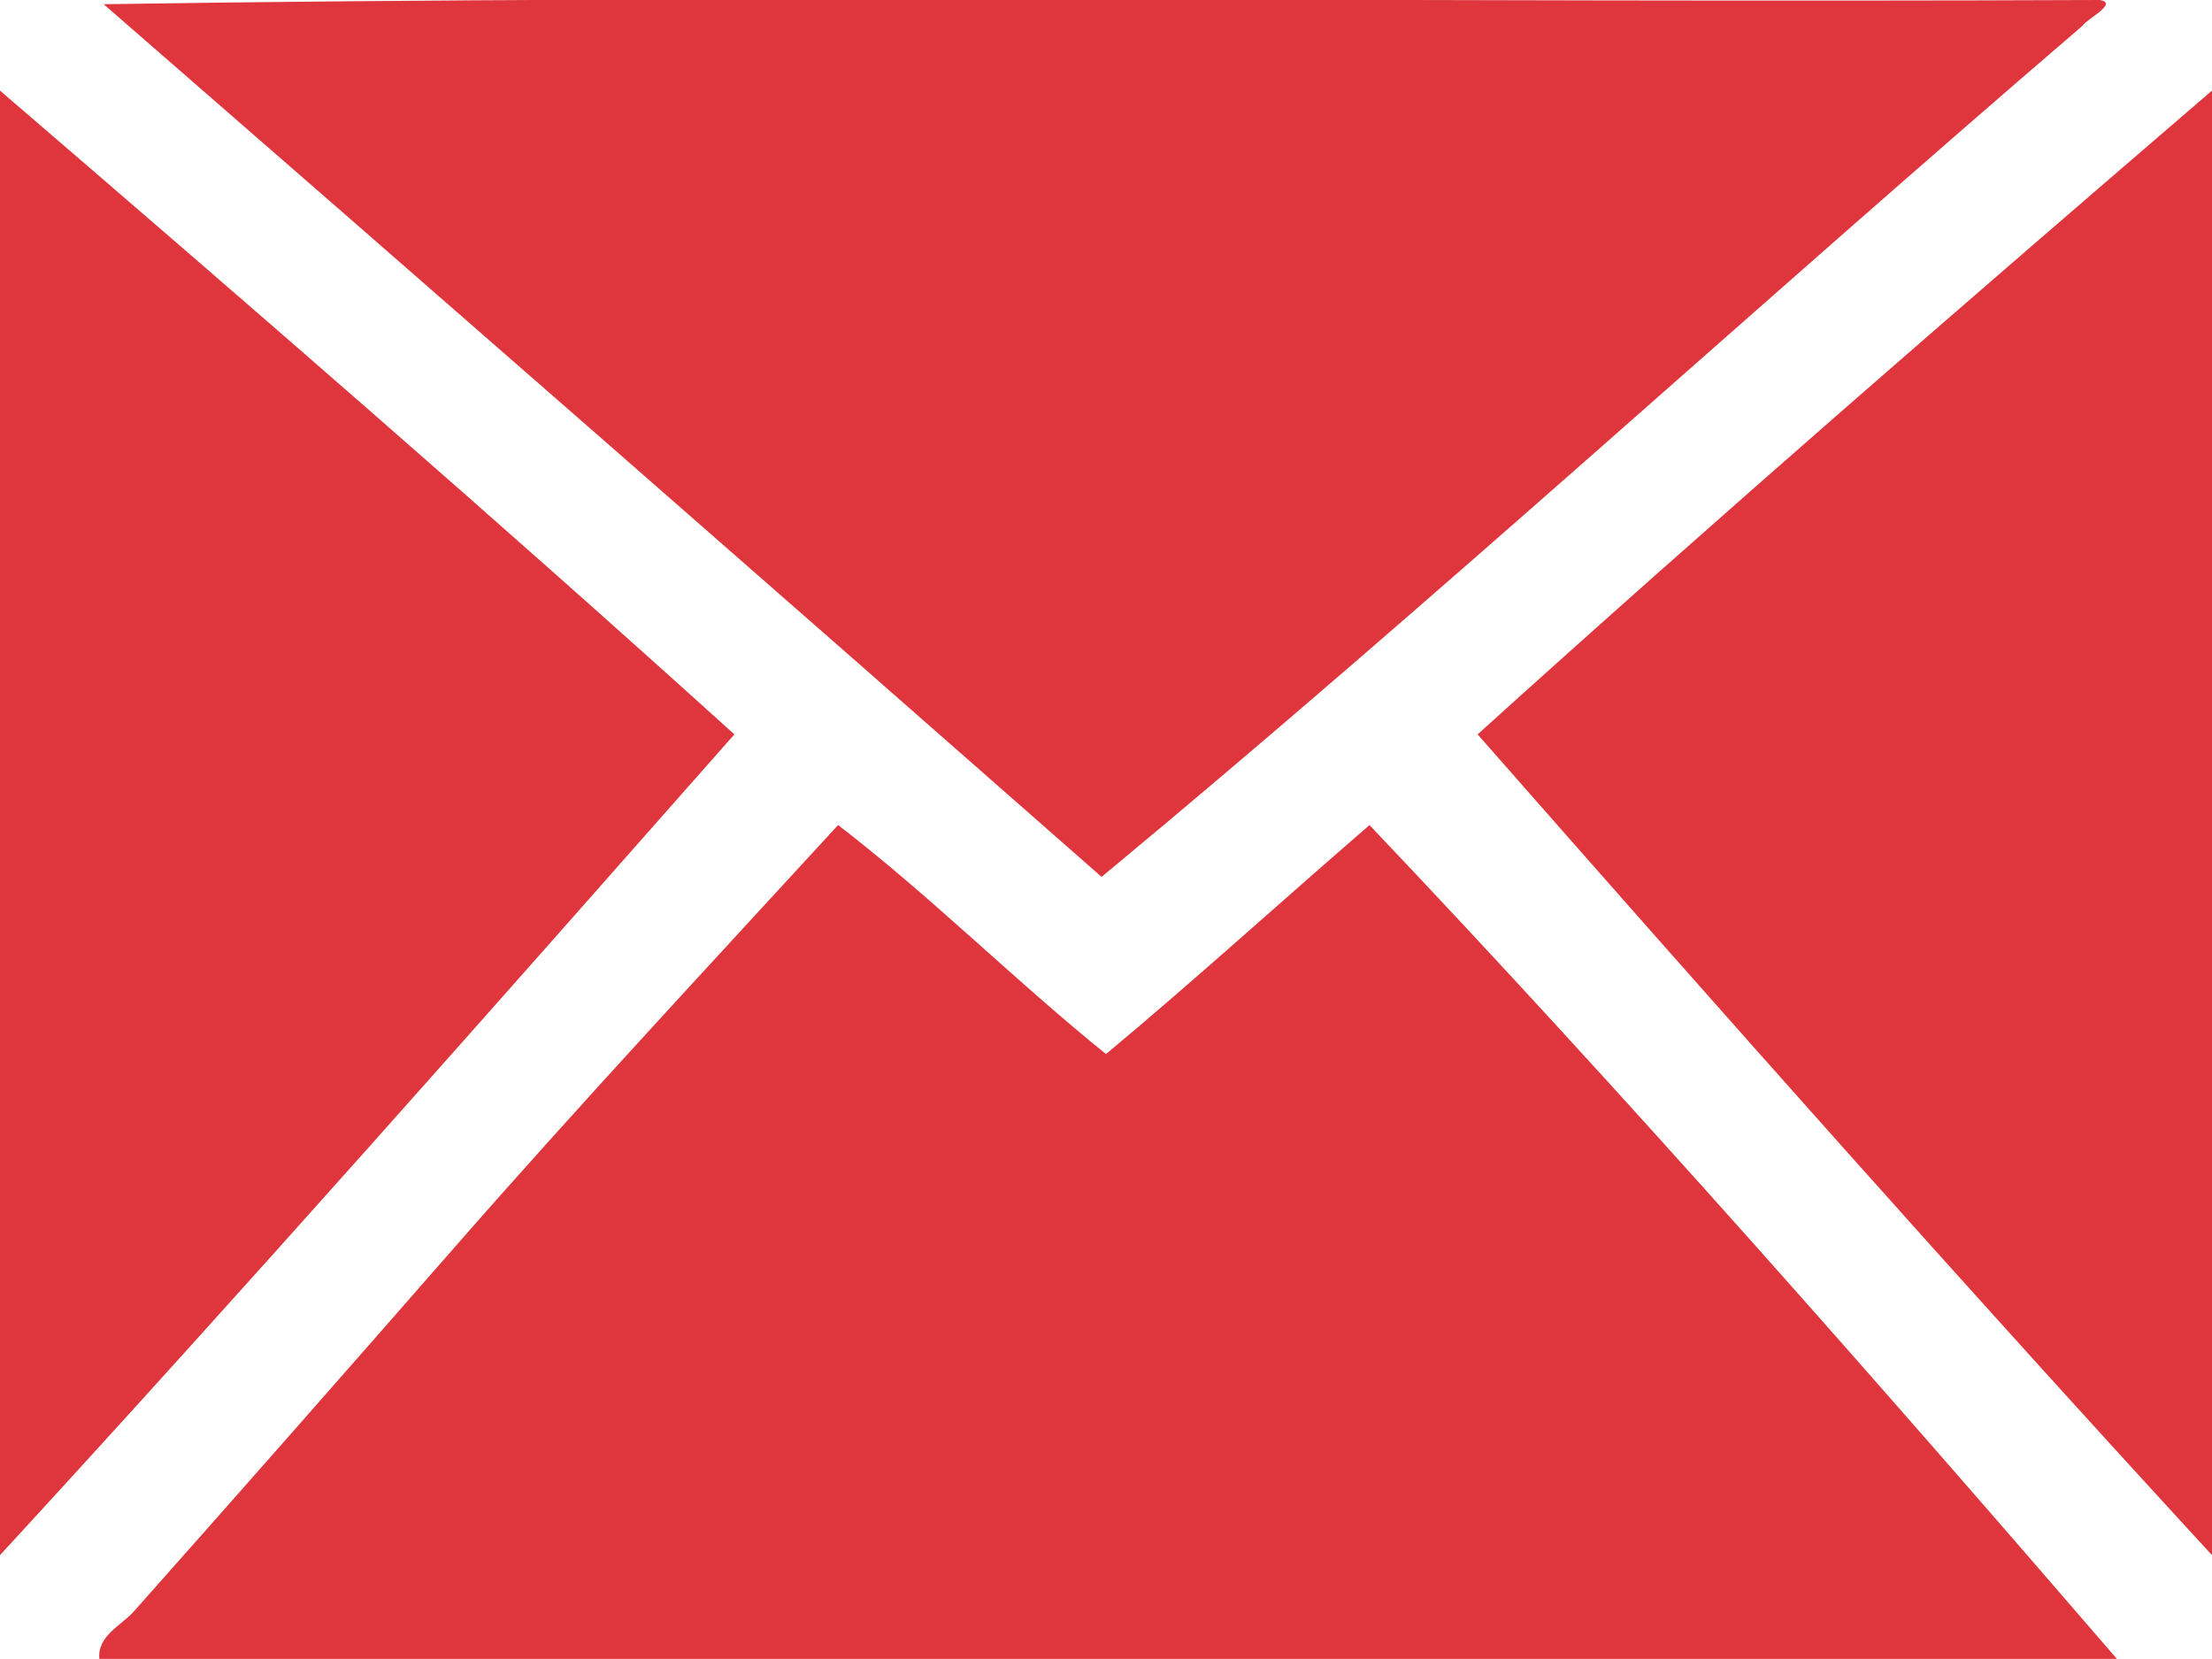
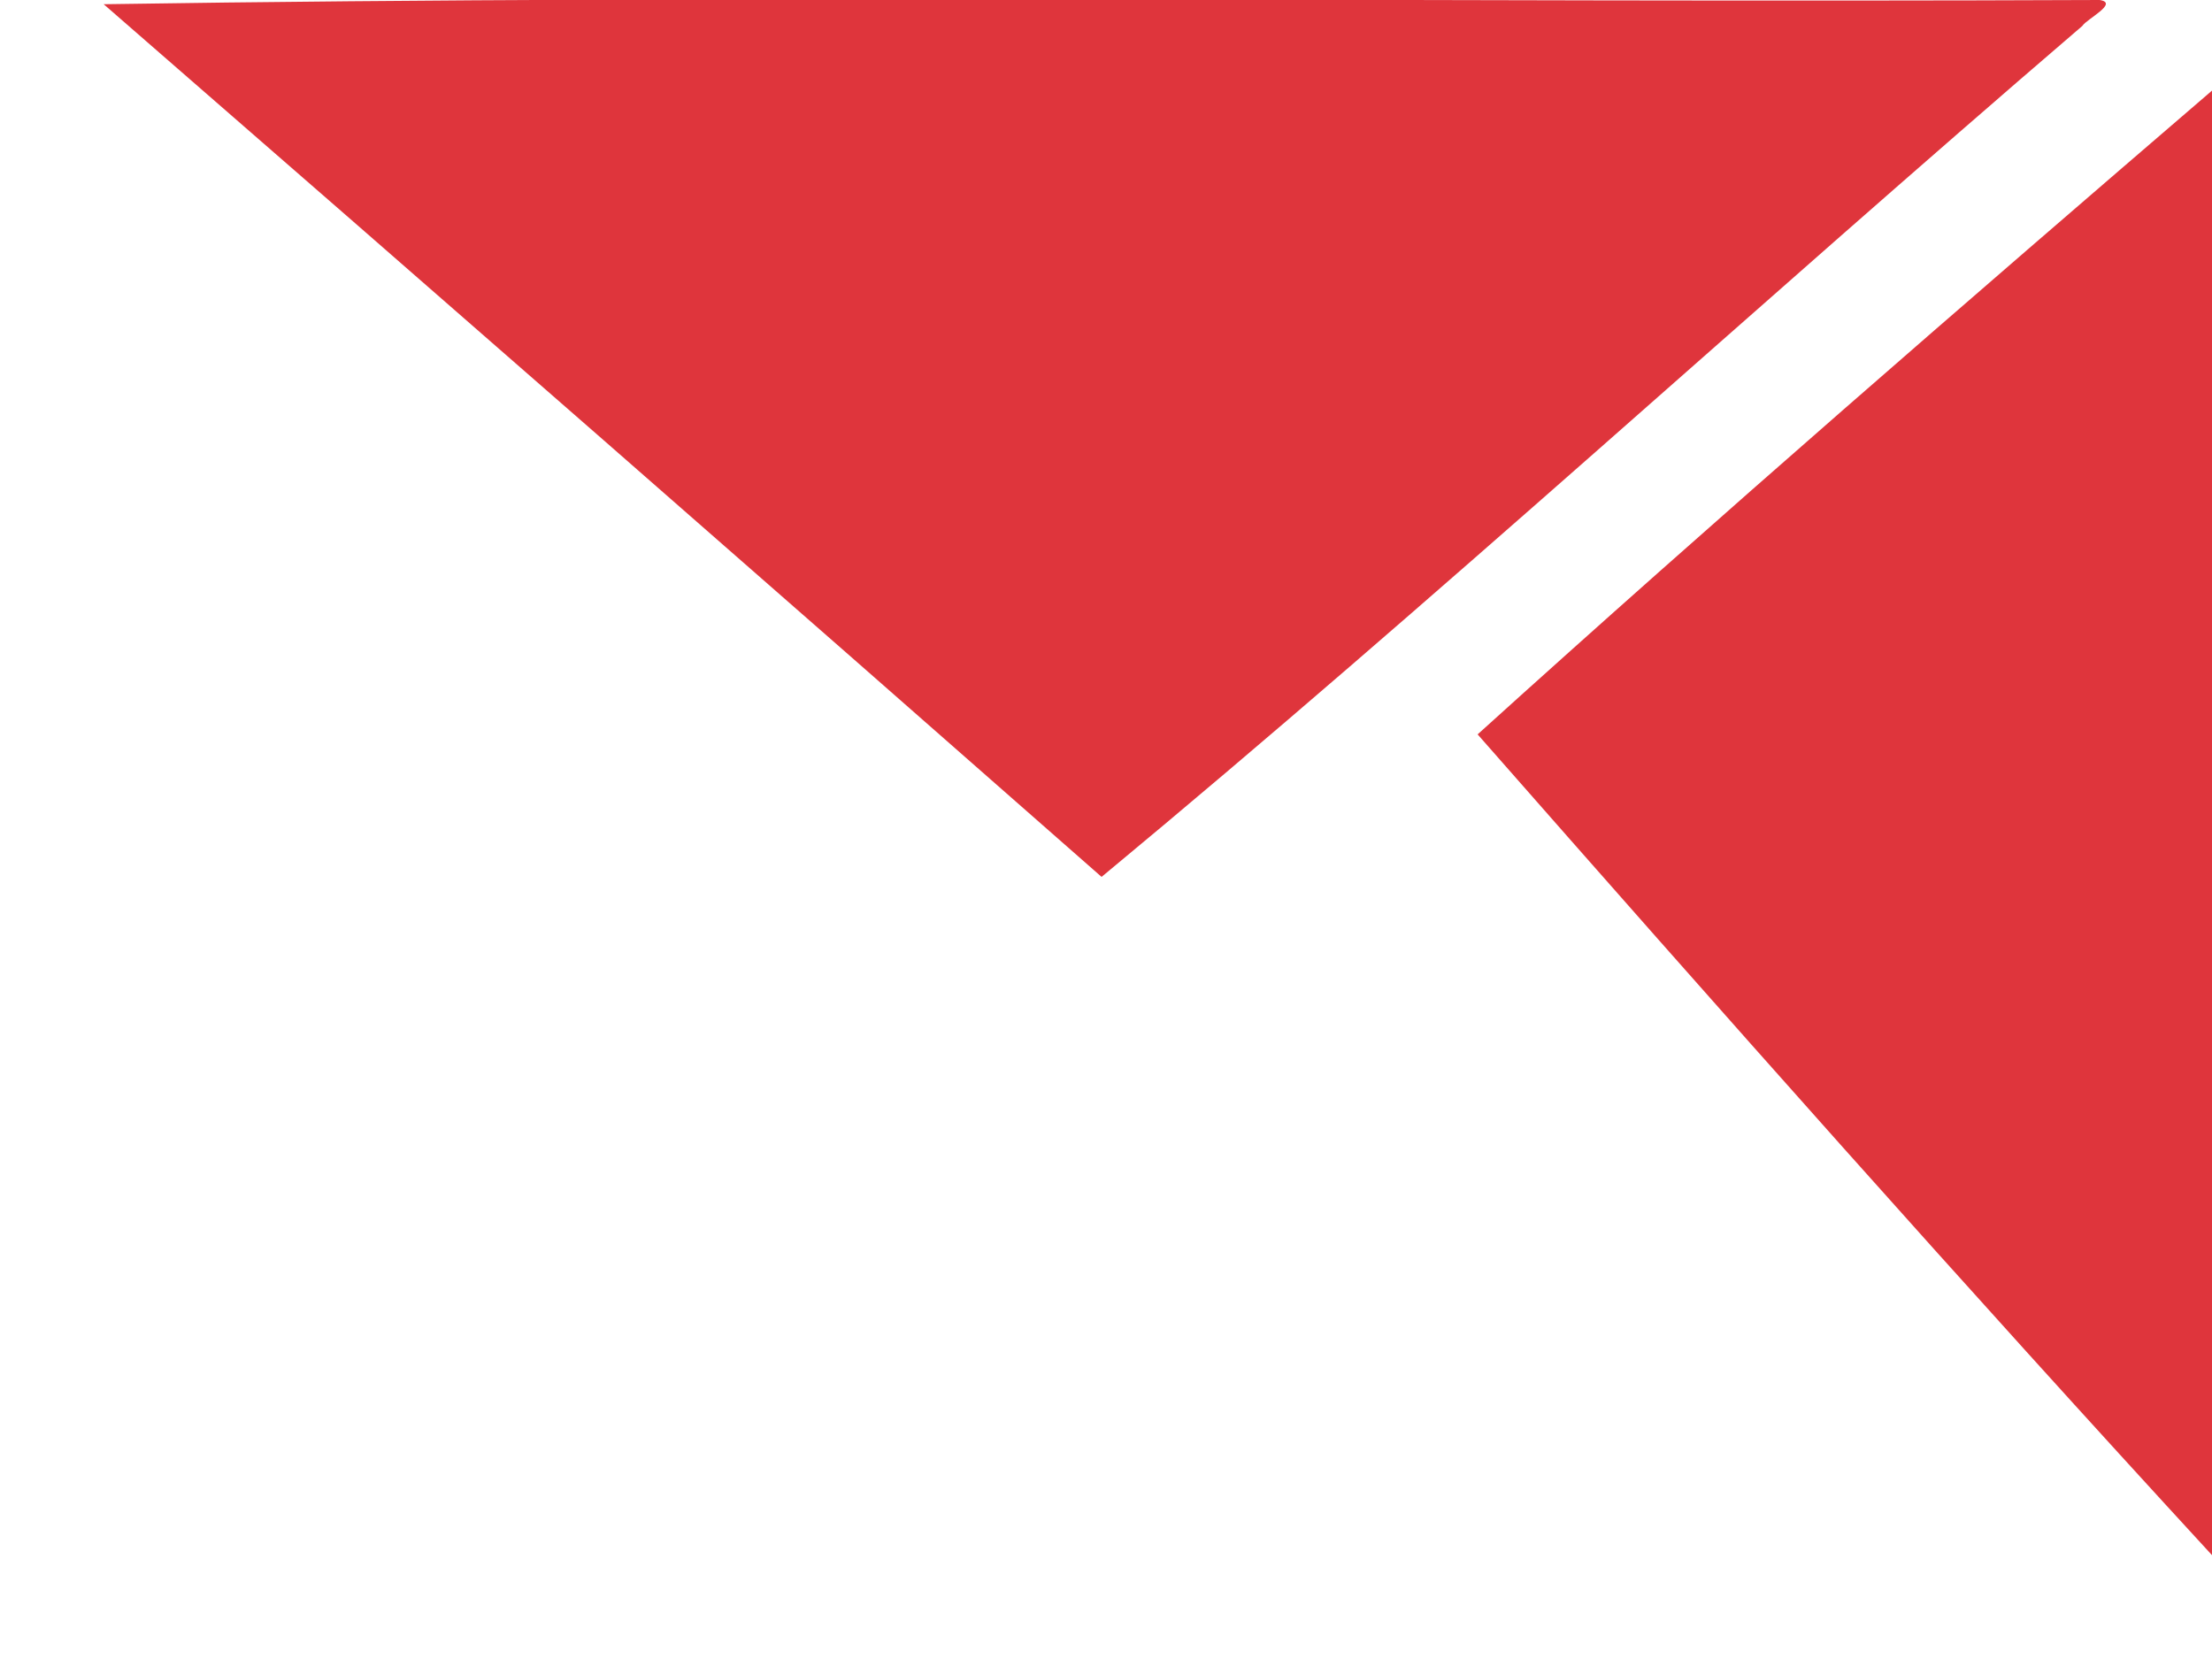
<svg xmlns="http://www.w3.org/2000/svg" id="Layer_1" data-name="Layer 1" viewBox="0 0 409.64 307.21">
  <defs>
    <style>.cls-1{fill:#df353c;fill-rule:evenodd;}</style>
  </defs>
  <title>Artboard 1</title>
  <path class="cls-1" d="M19.2.78C140.81-1.09,265.89.51,388.83,0c3.65.55-2.42,3.52-3.2,4.8C324.77,57,265.85,111.15,204,162.39Q111.85,81.35,19.2.78Z" />
-   <path class="cls-1" d="M0,16.78C45.75,56.11,91.33,95.6,136,136c-45,51-90,102-136,152Z" />
  <path class="cls-1" d="M409.64,16.78V288c-46-50-91.11-100.91-136-152C318.3,95.6,363.89,56.11,409.64,16.78Z" />
-   <path class="cls-1" d="M204.82,195.2c16.59-13.82,32.48-28.32,48.8-42.4,47.3,49.78,94.7,103.72,138.41,154.41H18.4c-.43-4.27,4.11-6.22,6.4-8.8C44,276.8,64.18,253.86,84,231.2c23.39-26.74,48.2-53.34,71.21-78.41C172.55,166.13,187.84,181.51,204.82,195.2Z" />
</svg>